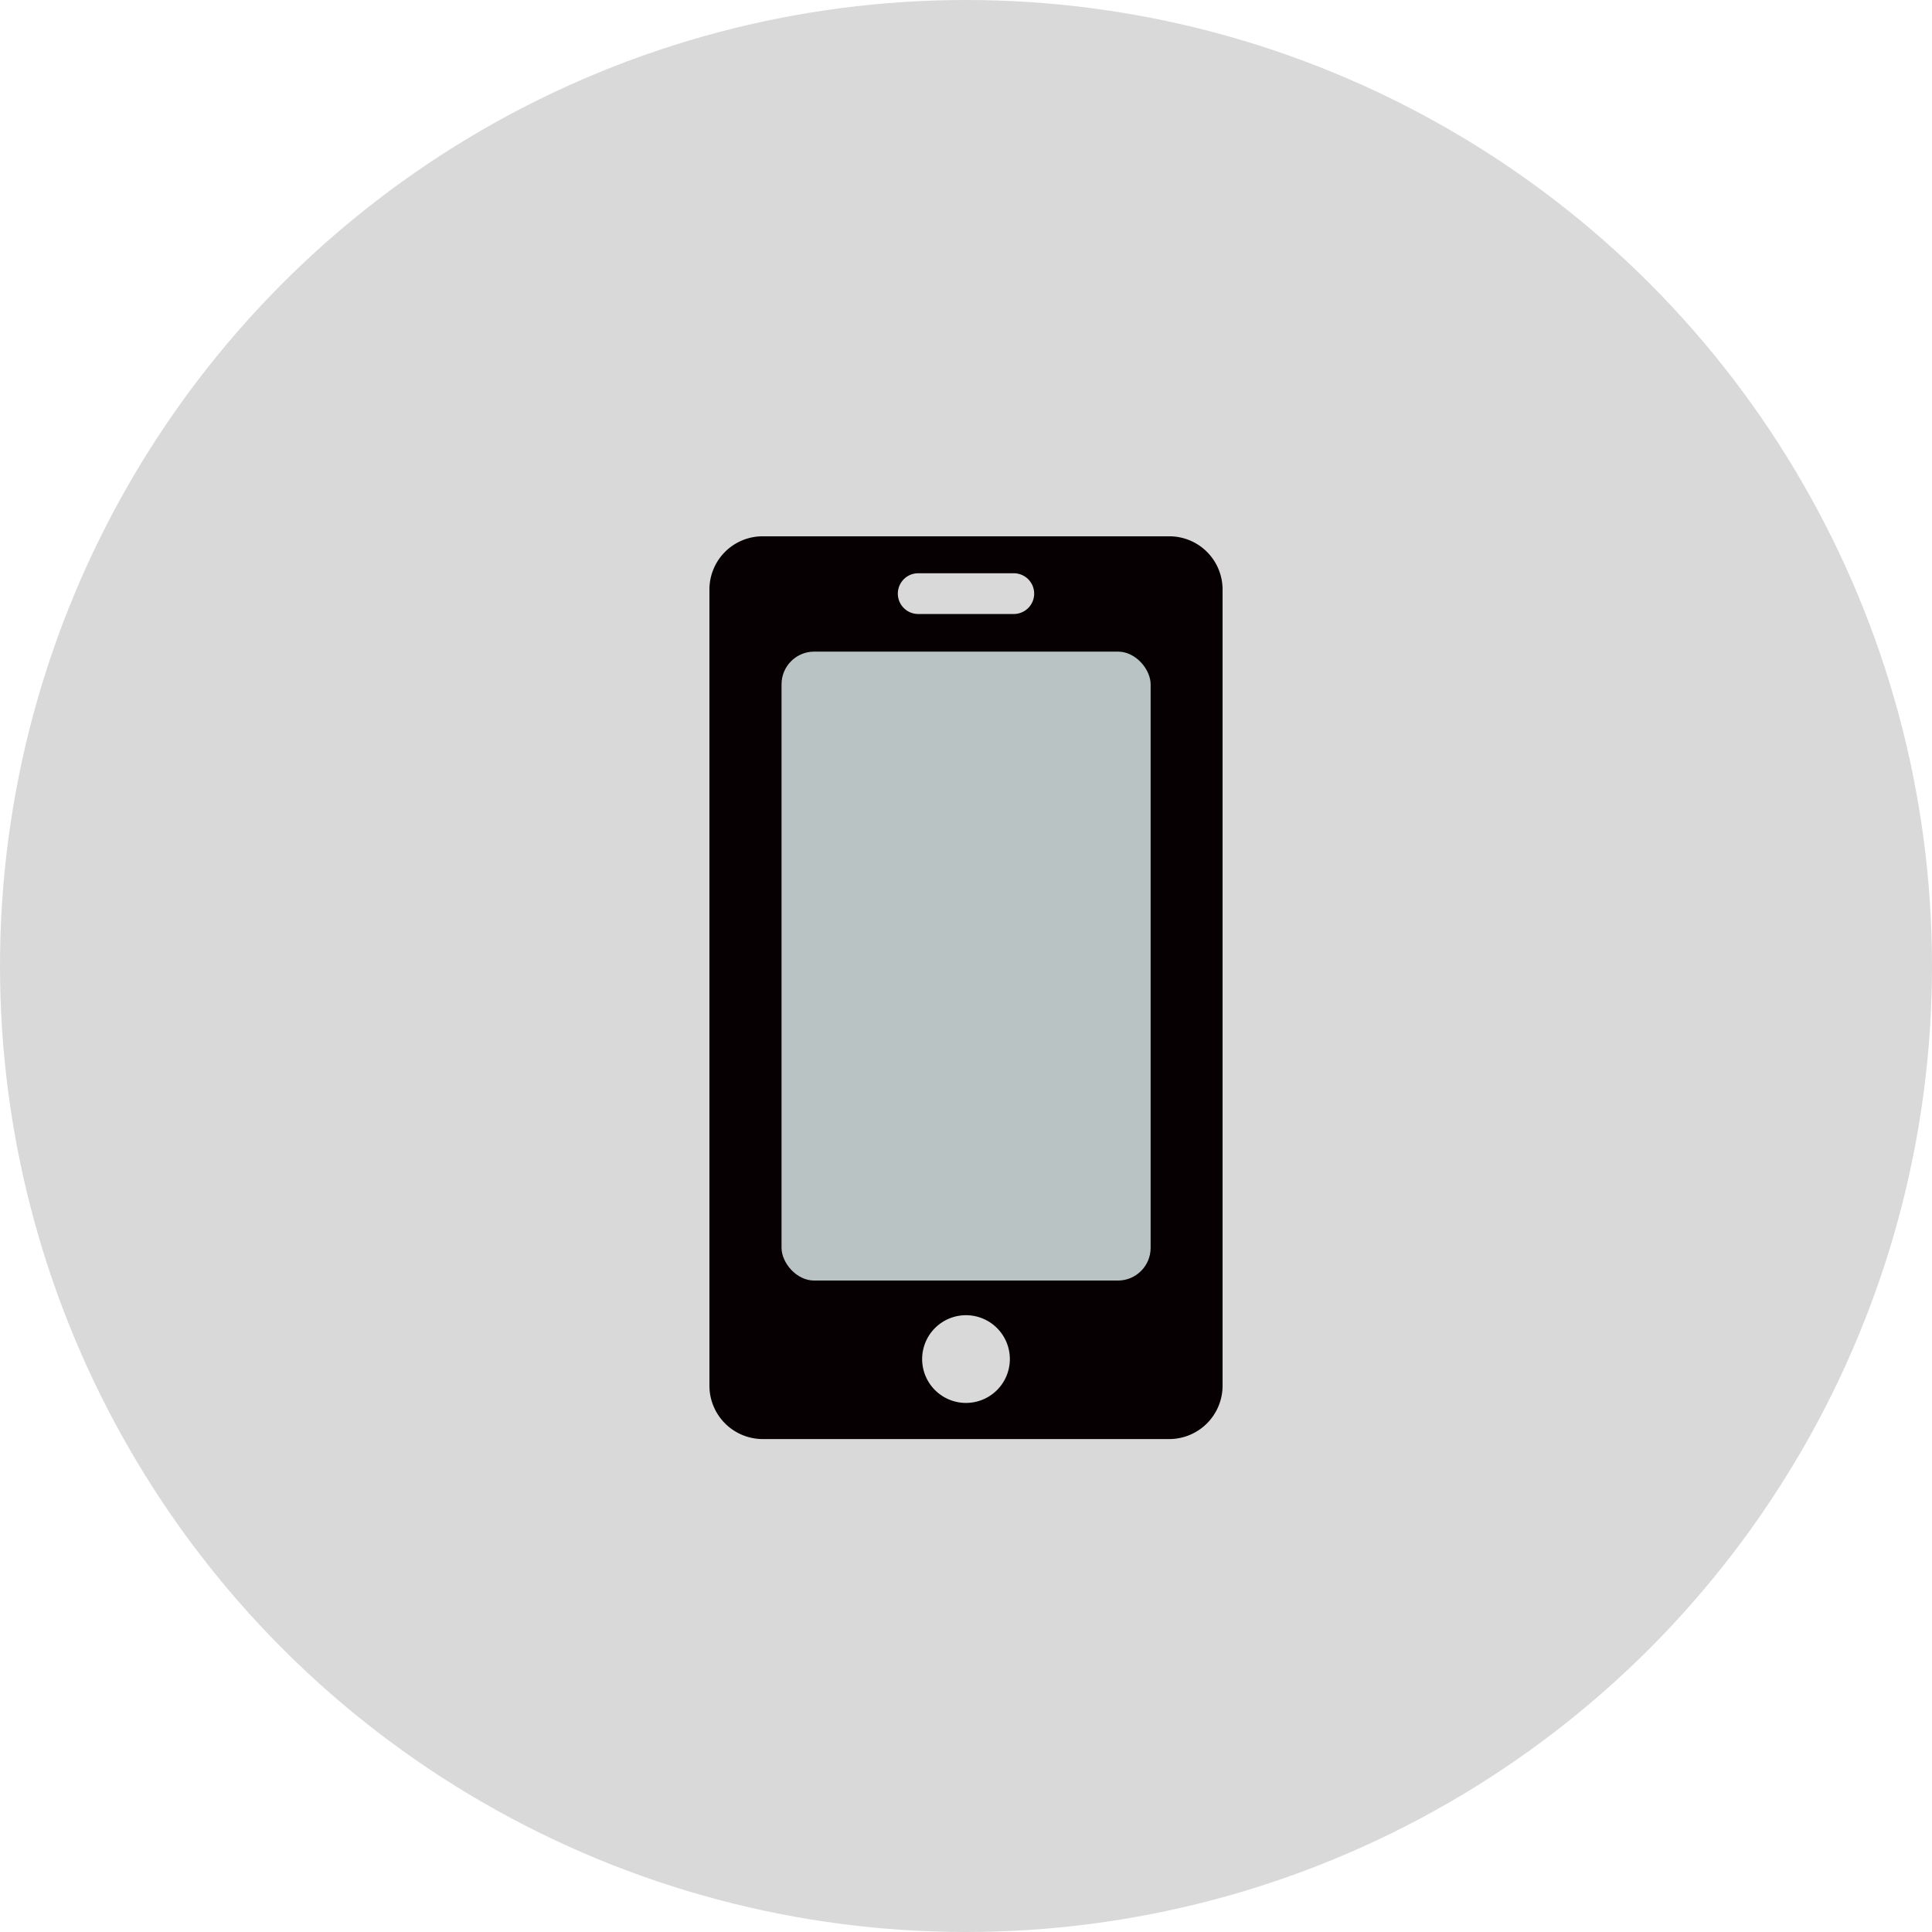
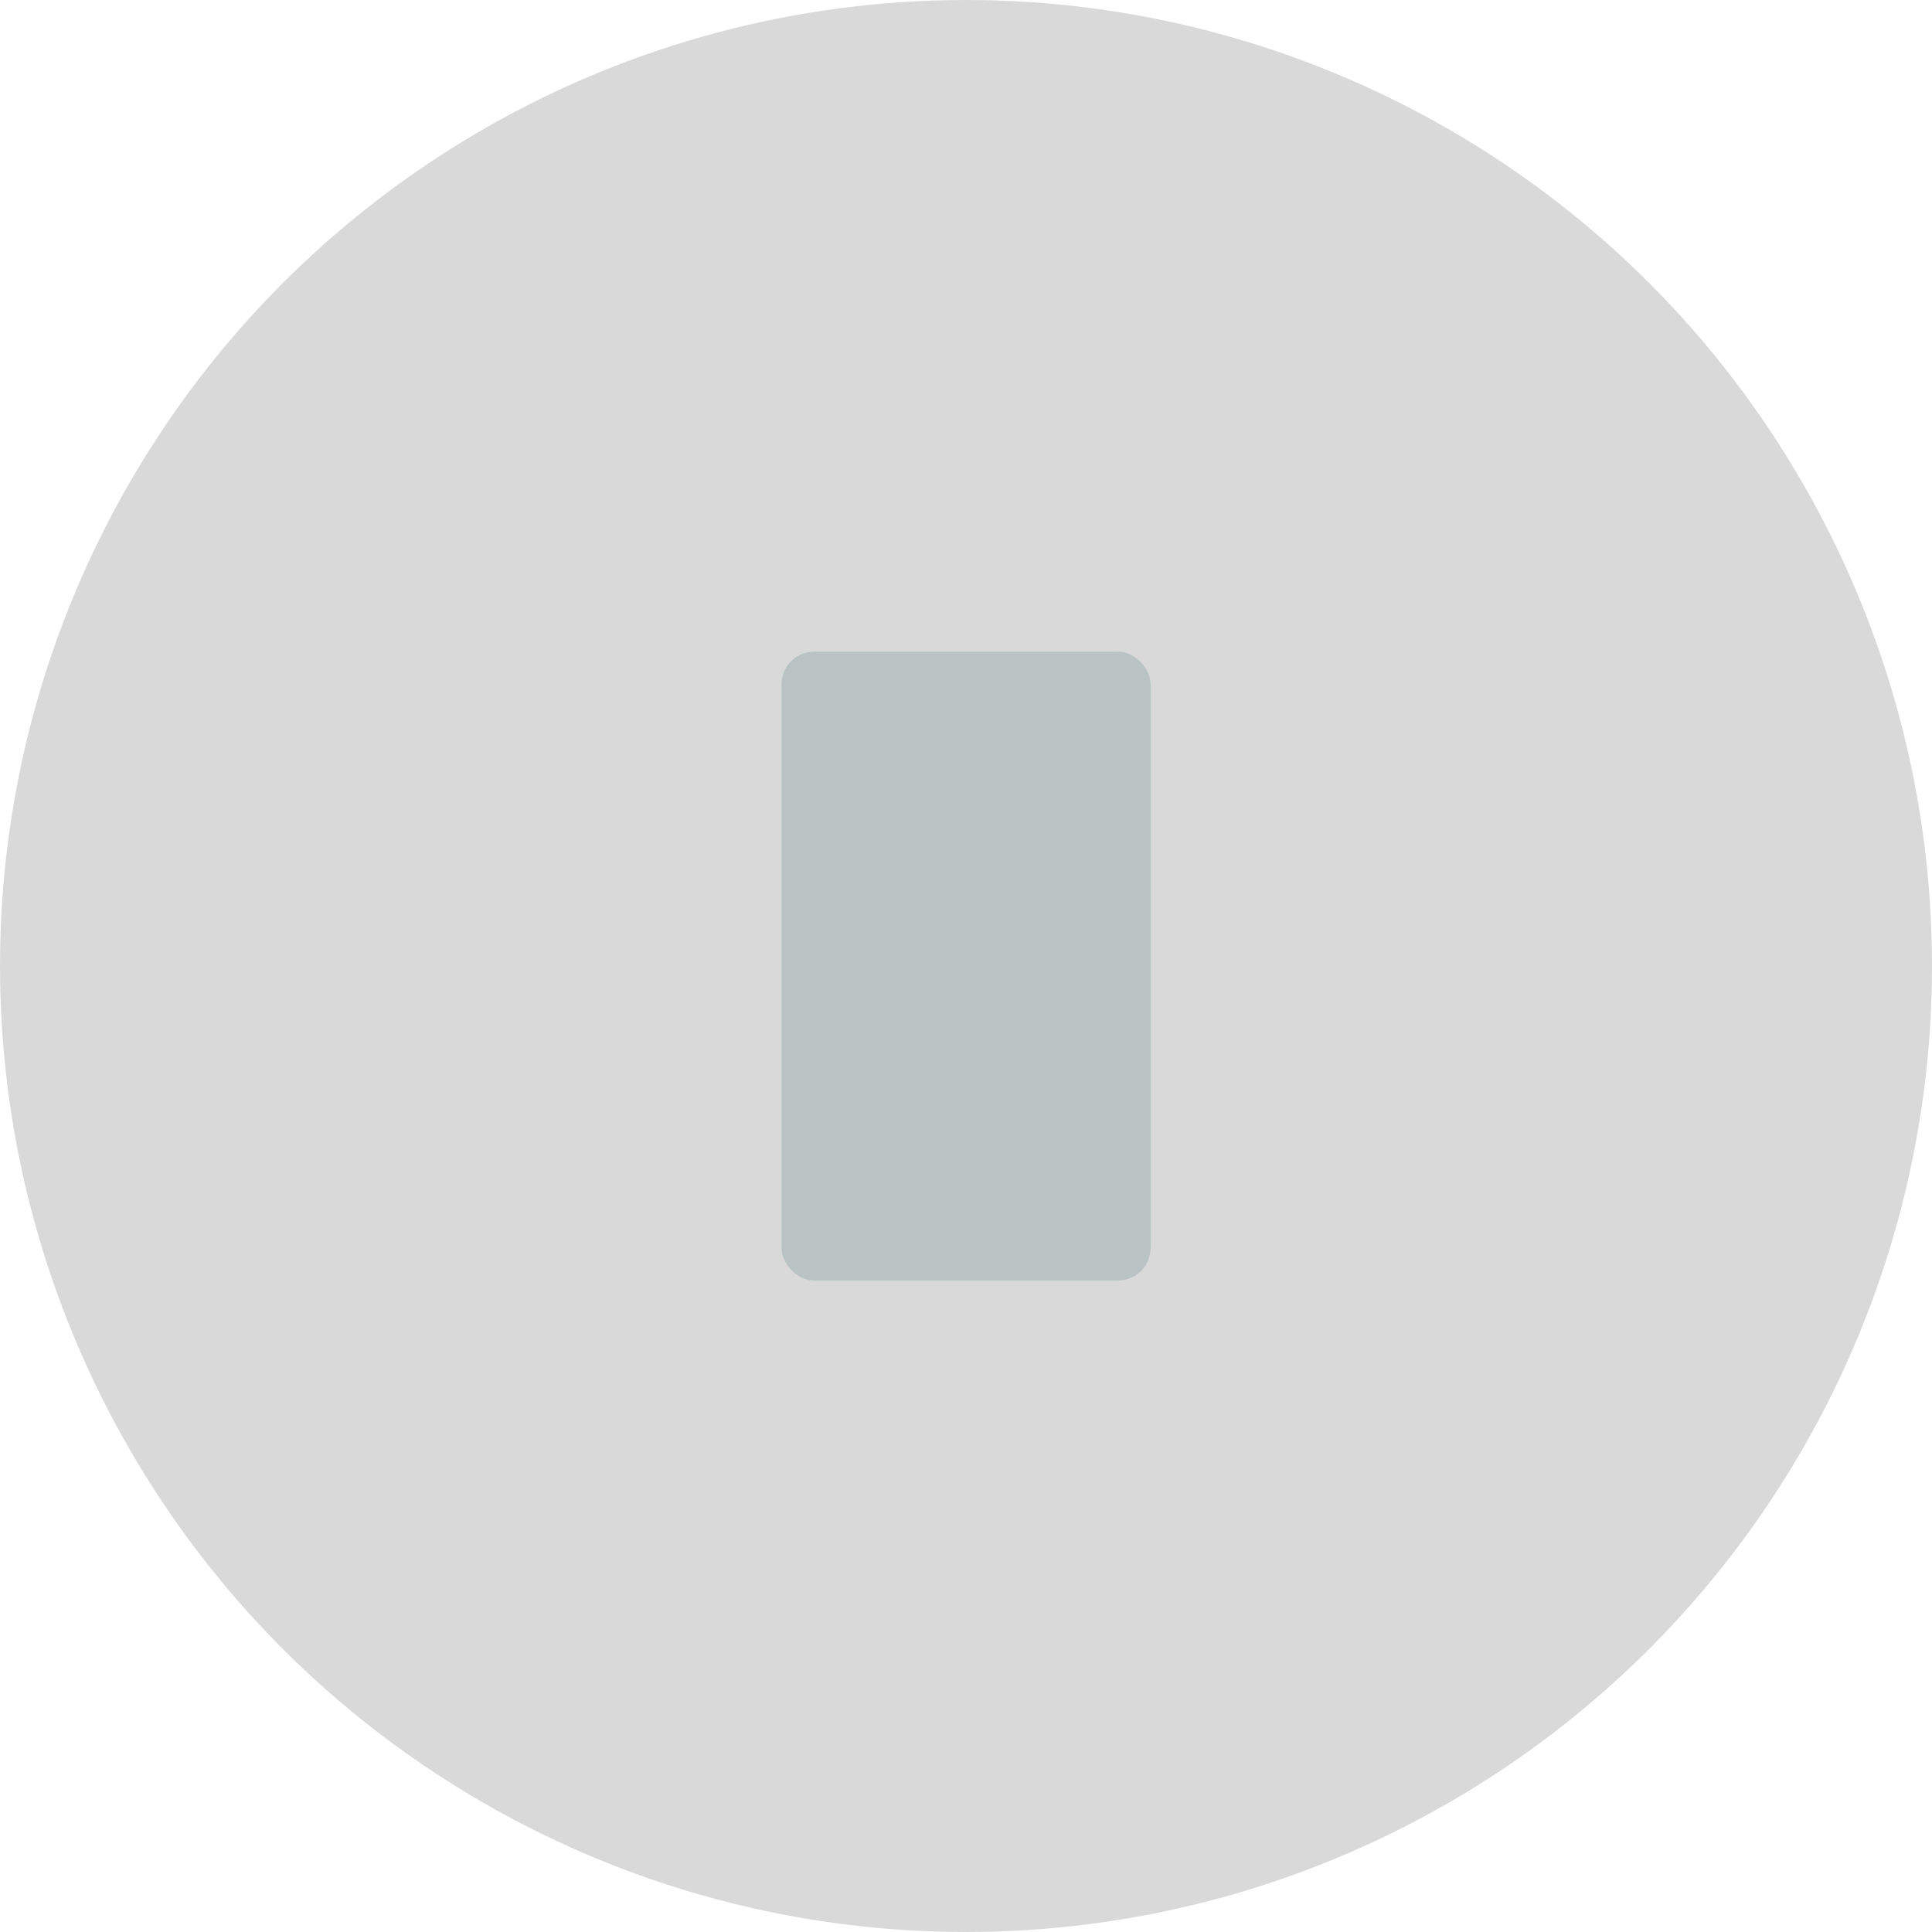
<svg xmlns="http://www.w3.org/2000/svg" viewBox="0 0 117.62 117.62">
  <g id="レイヤー_2" data-name="レイヤー 2">
    <g id="レイヤー_1-2" data-name="レイヤー 1">
      <circle cx="58.81" cy="58.81" r="58.81" style="fill:#d9d9d9" />
-       <path d="M74.43,84.36V35.89a3.24,3.24,0,0,0-3.24-3.24H46.44a3.24,3.24,0,0,0-3.25,3.24V84.36a3.25,3.25,0,0,0,3.25,3.25H71.19A3.25,3.25,0,0,0,74.43,84.36ZM55.9,34.9h5.82a1.24,1.24,0,0,1,0,2.48H55.9a1.24,1.24,0,0,1,0-2.48Zm2.91,50.51a2.67,2.67,0,1,1,2.67-2.66A2.67,2.67,0,0,1,58.81,85.41Z" style="fill:#070002" />
      <rect x="47.58" y="39.67" width="22.47" height="38.29" rx="1.99" style="fill:#b9c3c3" />
    </g>
  </g>
</svg>